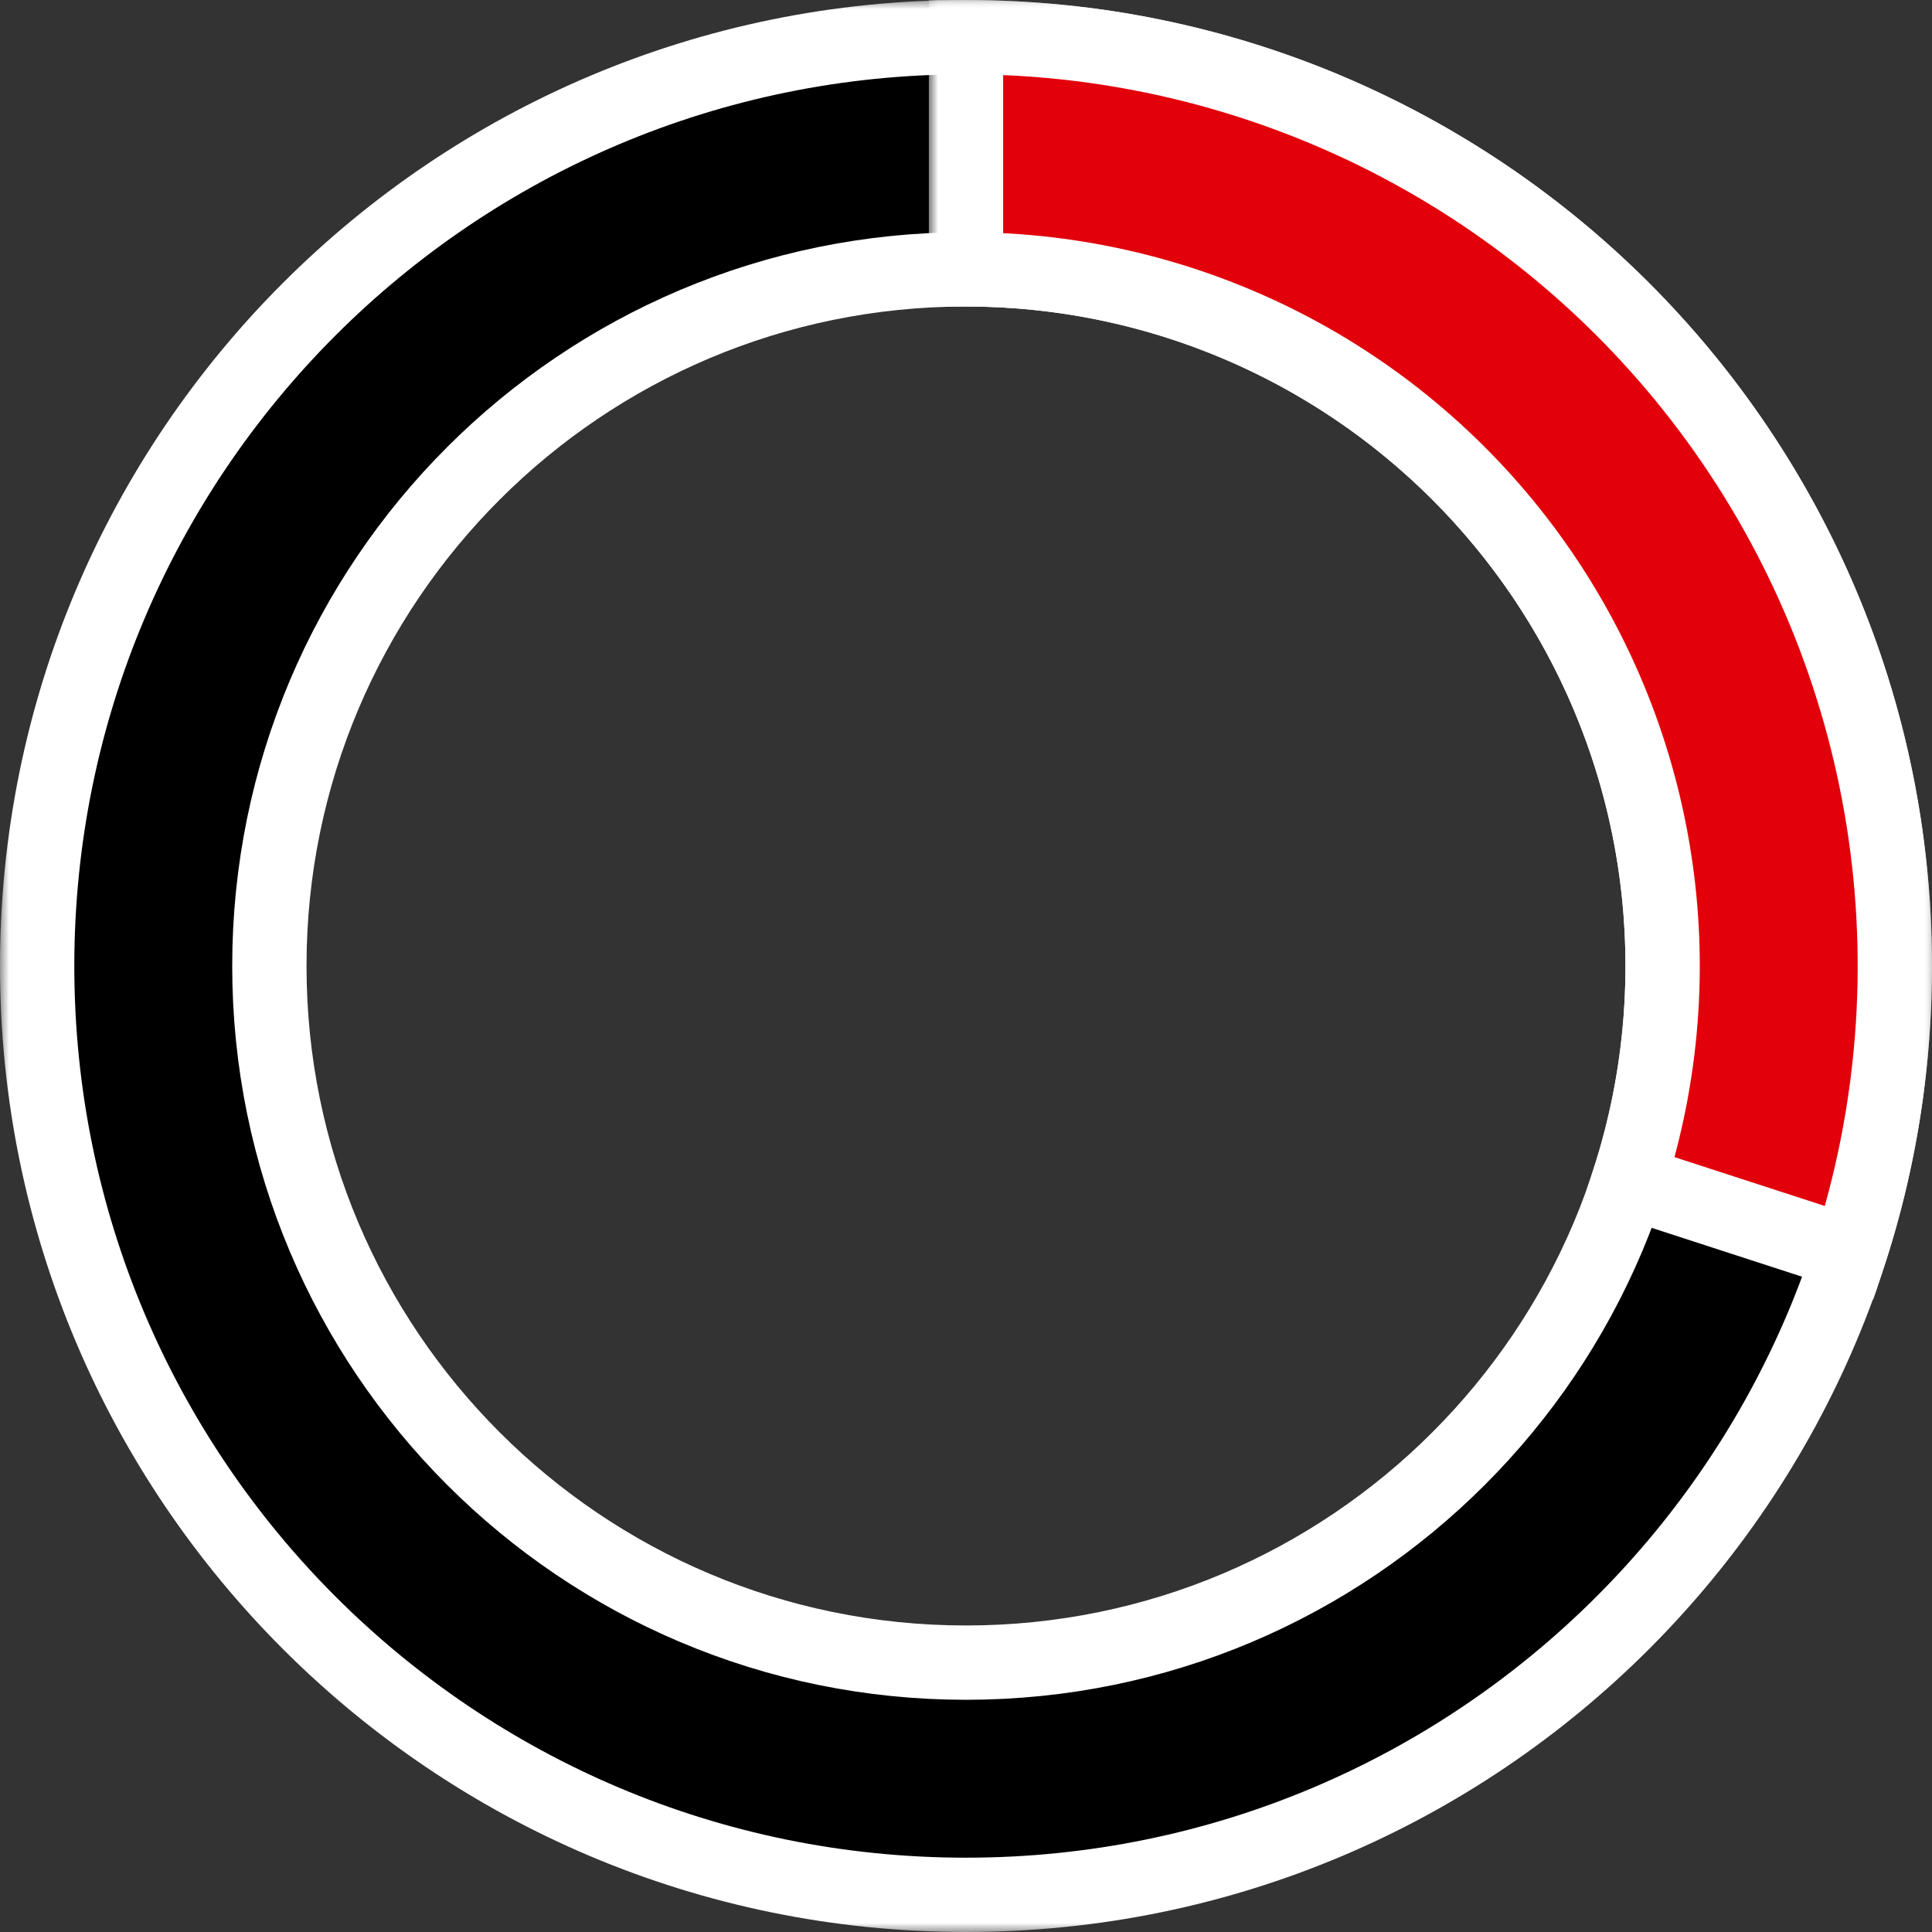
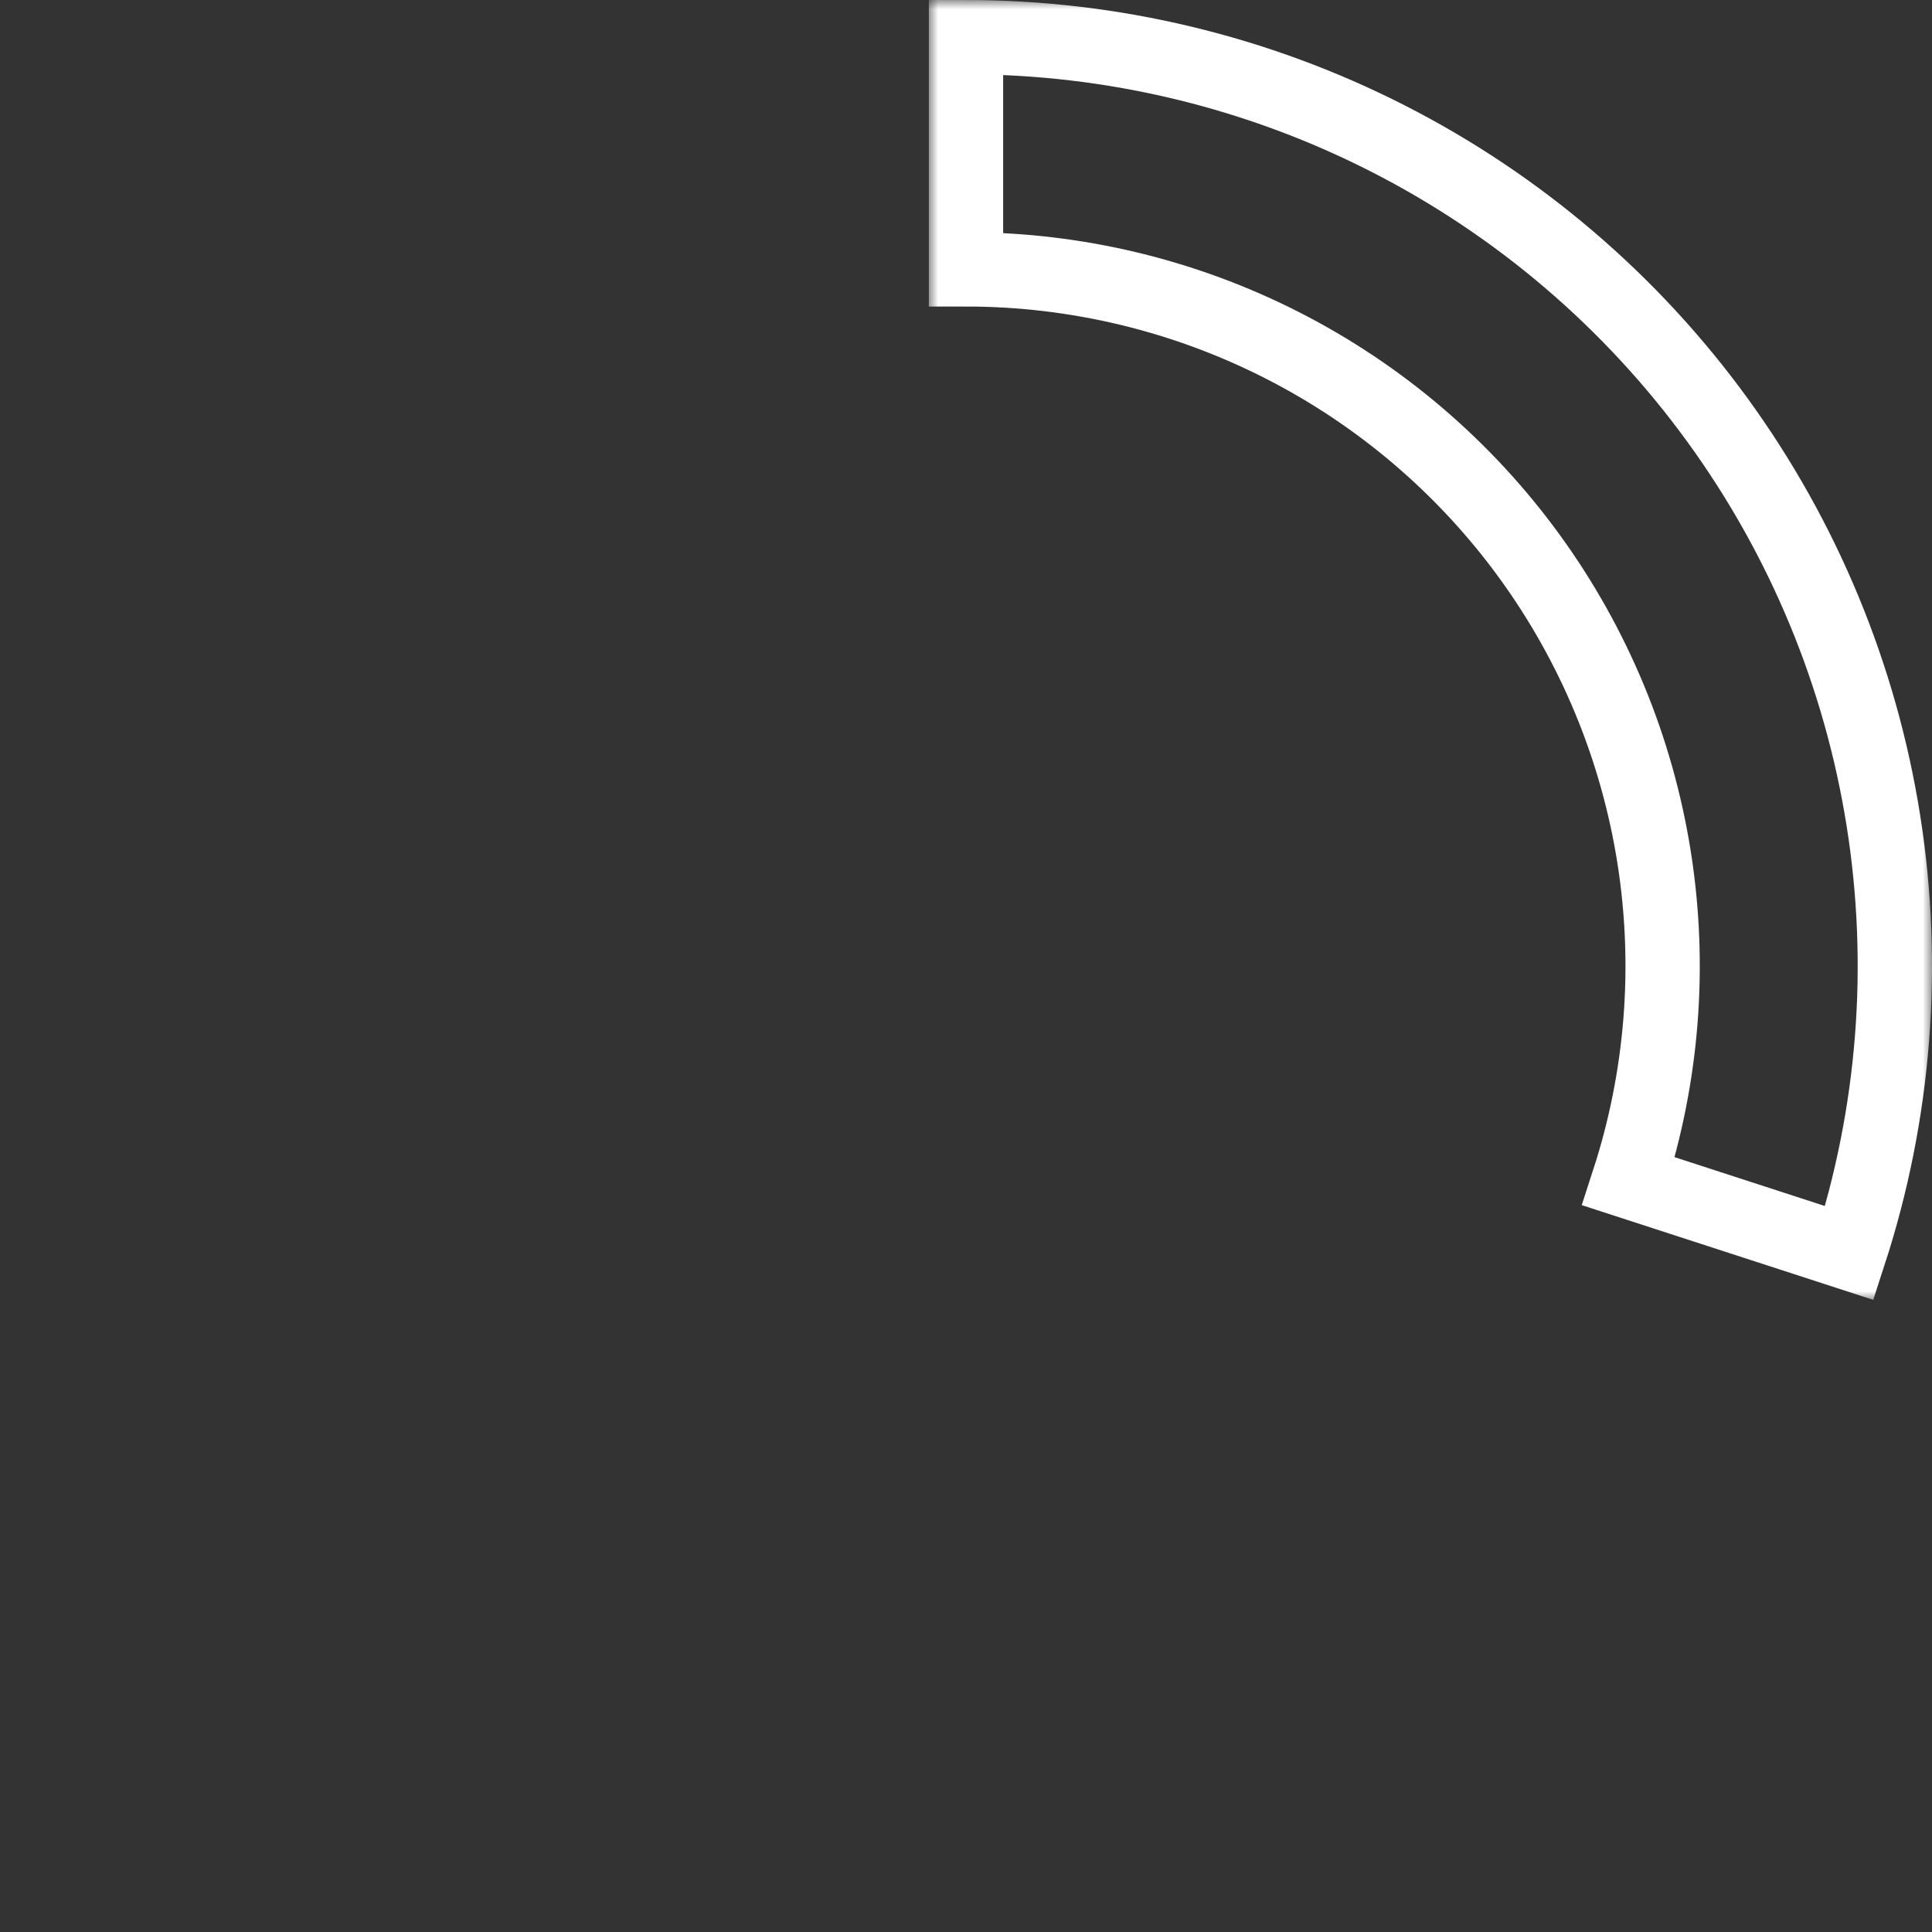
<svg xmlns="http://www.w3.org/2000/svg" width="104" height="104" viewBox="0 0 104 104" fill="none">
  <rect x="0" y="0" width="104" height="104" fill="#333333" stroke="none" />
  <mask id="path-1-outside-1_643_8522" maskUnits="userSpaceOnUse" x="-4.45856e-06" y="-4.45856e-06" width="104" height="104" fill="black">
-     <rect fill="white" x="-4.45856e-06" y="-4.45856e-06" width="104" height="104" />
    <path d="M52 102C24.386 102 2 79.614 2 52C2 24.386 24.386 2 52 2C79.614 2 102 24.386 102 52C102 79.614 79.614 102 52 102ZM52 14.5C31.289 14.5 14.5 31.289 14.5 52C14.5 72.711 31.289 89.5 52 89.5C72.711 89.5 89.5 72.711 89.5 52C89.5 31.289 72.711 14.5 52 14.5Z" />
  </mask>
-   <path d="M52 102C24.386 102 2 79.614 2 52C2 24.386 24.386 2 52 2C79.614 2 102 24.386 102 52C102 79.614 79.614 102 52 102ZM52 14.5C31.289 14.5 14.5 31.289 14.5 52C14.5 72.711 31.289 89.5 52 89.5C72.711 89.5 89.5 72.711 89.5 52C89.5 31.289 72.711 14.5 52 14.5Z" fill="black" />
-   <path d="M52 102C24.386 102 2 79.614 2 52C2 24.386 24.386 2 52 2C79.614 2 102 24.386 102 52C102 79.614 79.614 102 52 102ZM52 14.5C31.289 14.5 14.5 31.289 14.5 52C14.5 72.711 31.289 89.5 52 89.5C72.711 89.5 89.5 72.711 89.5 52C89.5 31.289 72.711 14.5 52 14.5Z" stroke="white" stroke-width="4" mask="url(#path-1-outside-1_643_8522)" />
  <mask id="path-2-outside-2_643_8522" maskUnits="userSpaceOnUse" x="50" y="-2.27299e-06" width="54" height="70" fill="black">
    <rect fill="white" x="50" y="-2.27299e-06" width="54" height="70" />
    <path d="M52 2C59.891 2 67.669 3.867 74.7 7.45C81.73 11.032 87.813 16.227 92.451 22.611C97.089 28.994 100.15 36.385 101.384 44.178C102.619 51.972 101.991 59.947 99.553 67.451L87.665 63.588C89.493 57.96 89.964 51.979 89.038 46.134C88.113 40.289 85.817 34.746 82.338 29.958C78.86 25.17 74.297 21.274 69.025 18.587C63.752 15.901 57.918 14.5 52 14.5L52 2Z" />
  </mask>
-   <path d="M52 2C59.891 2 67.669 3.867 74.7 7.45C81.73 11.032 87.813 16.227 92.451 22.611C97.089 28.994 100.15 36.385 101.384 44.178C102.619 51.972 101.991 59.947 99.553 67.451L87.665 63.588C89.493 57.96 89.964 51.979 89.038 46.134C88.113 40.289 85.817 34.746 82.338 29.958C78.86 25.17 74.297 21.274 69.025 18.587C63.752 15.901 57.918 14.5 52 14.5L52 2Z" fill="#E2010B" />
  <path d="M52 2C59.891 2 67.669 3.867 74.7 7.45C81.73 11.032 87.813 16.227 92.451 22.611C97.089 28.994 100.15 36.385 101.384 44.178C102.619 51.972 101.991 59.947 99.553 67.451L87.665 63.588C89.493 57.96 89.964 51.979 89.038 46.134C88.113 40.289 85.817 34.746 82.338 29.958C78.86 25.17 74.297 21.274 69.025 18.587C63.752 15.901 57.918 14.5 52 14.5L52 2Z" stroke="white" stroke-width="4" mask="url(#path-2-outside-2_643_8522)" />
</svg>